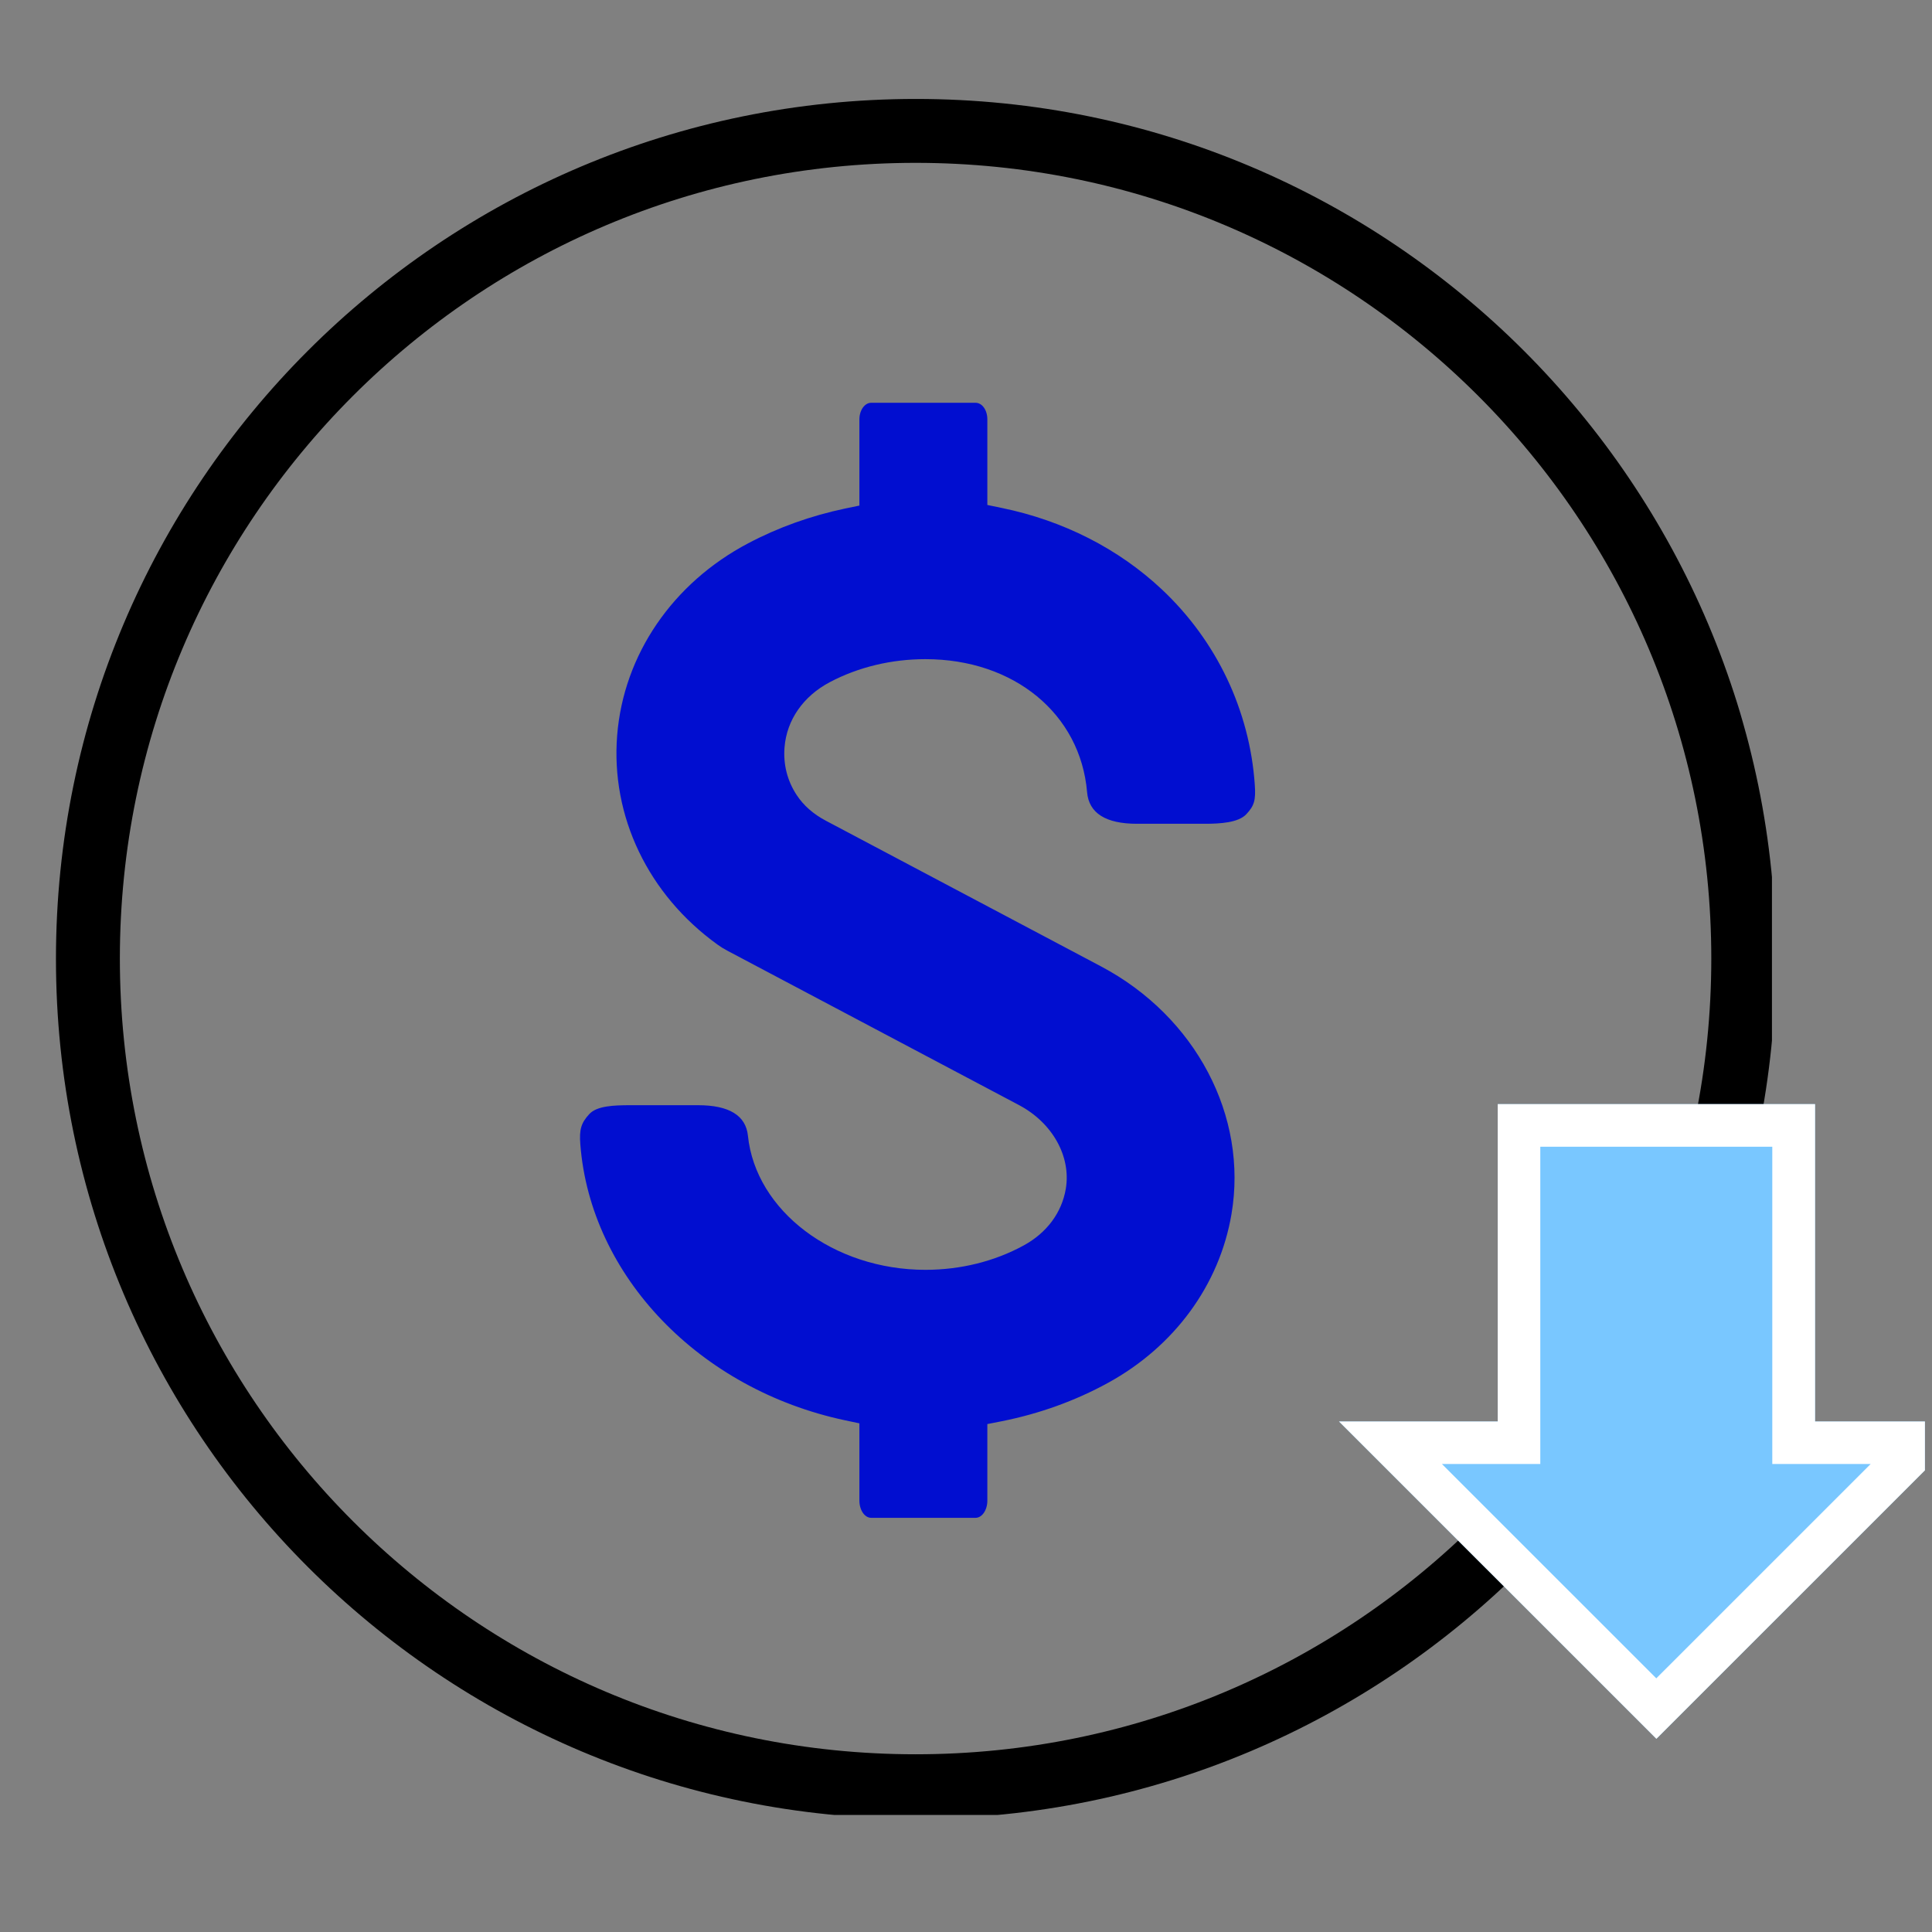
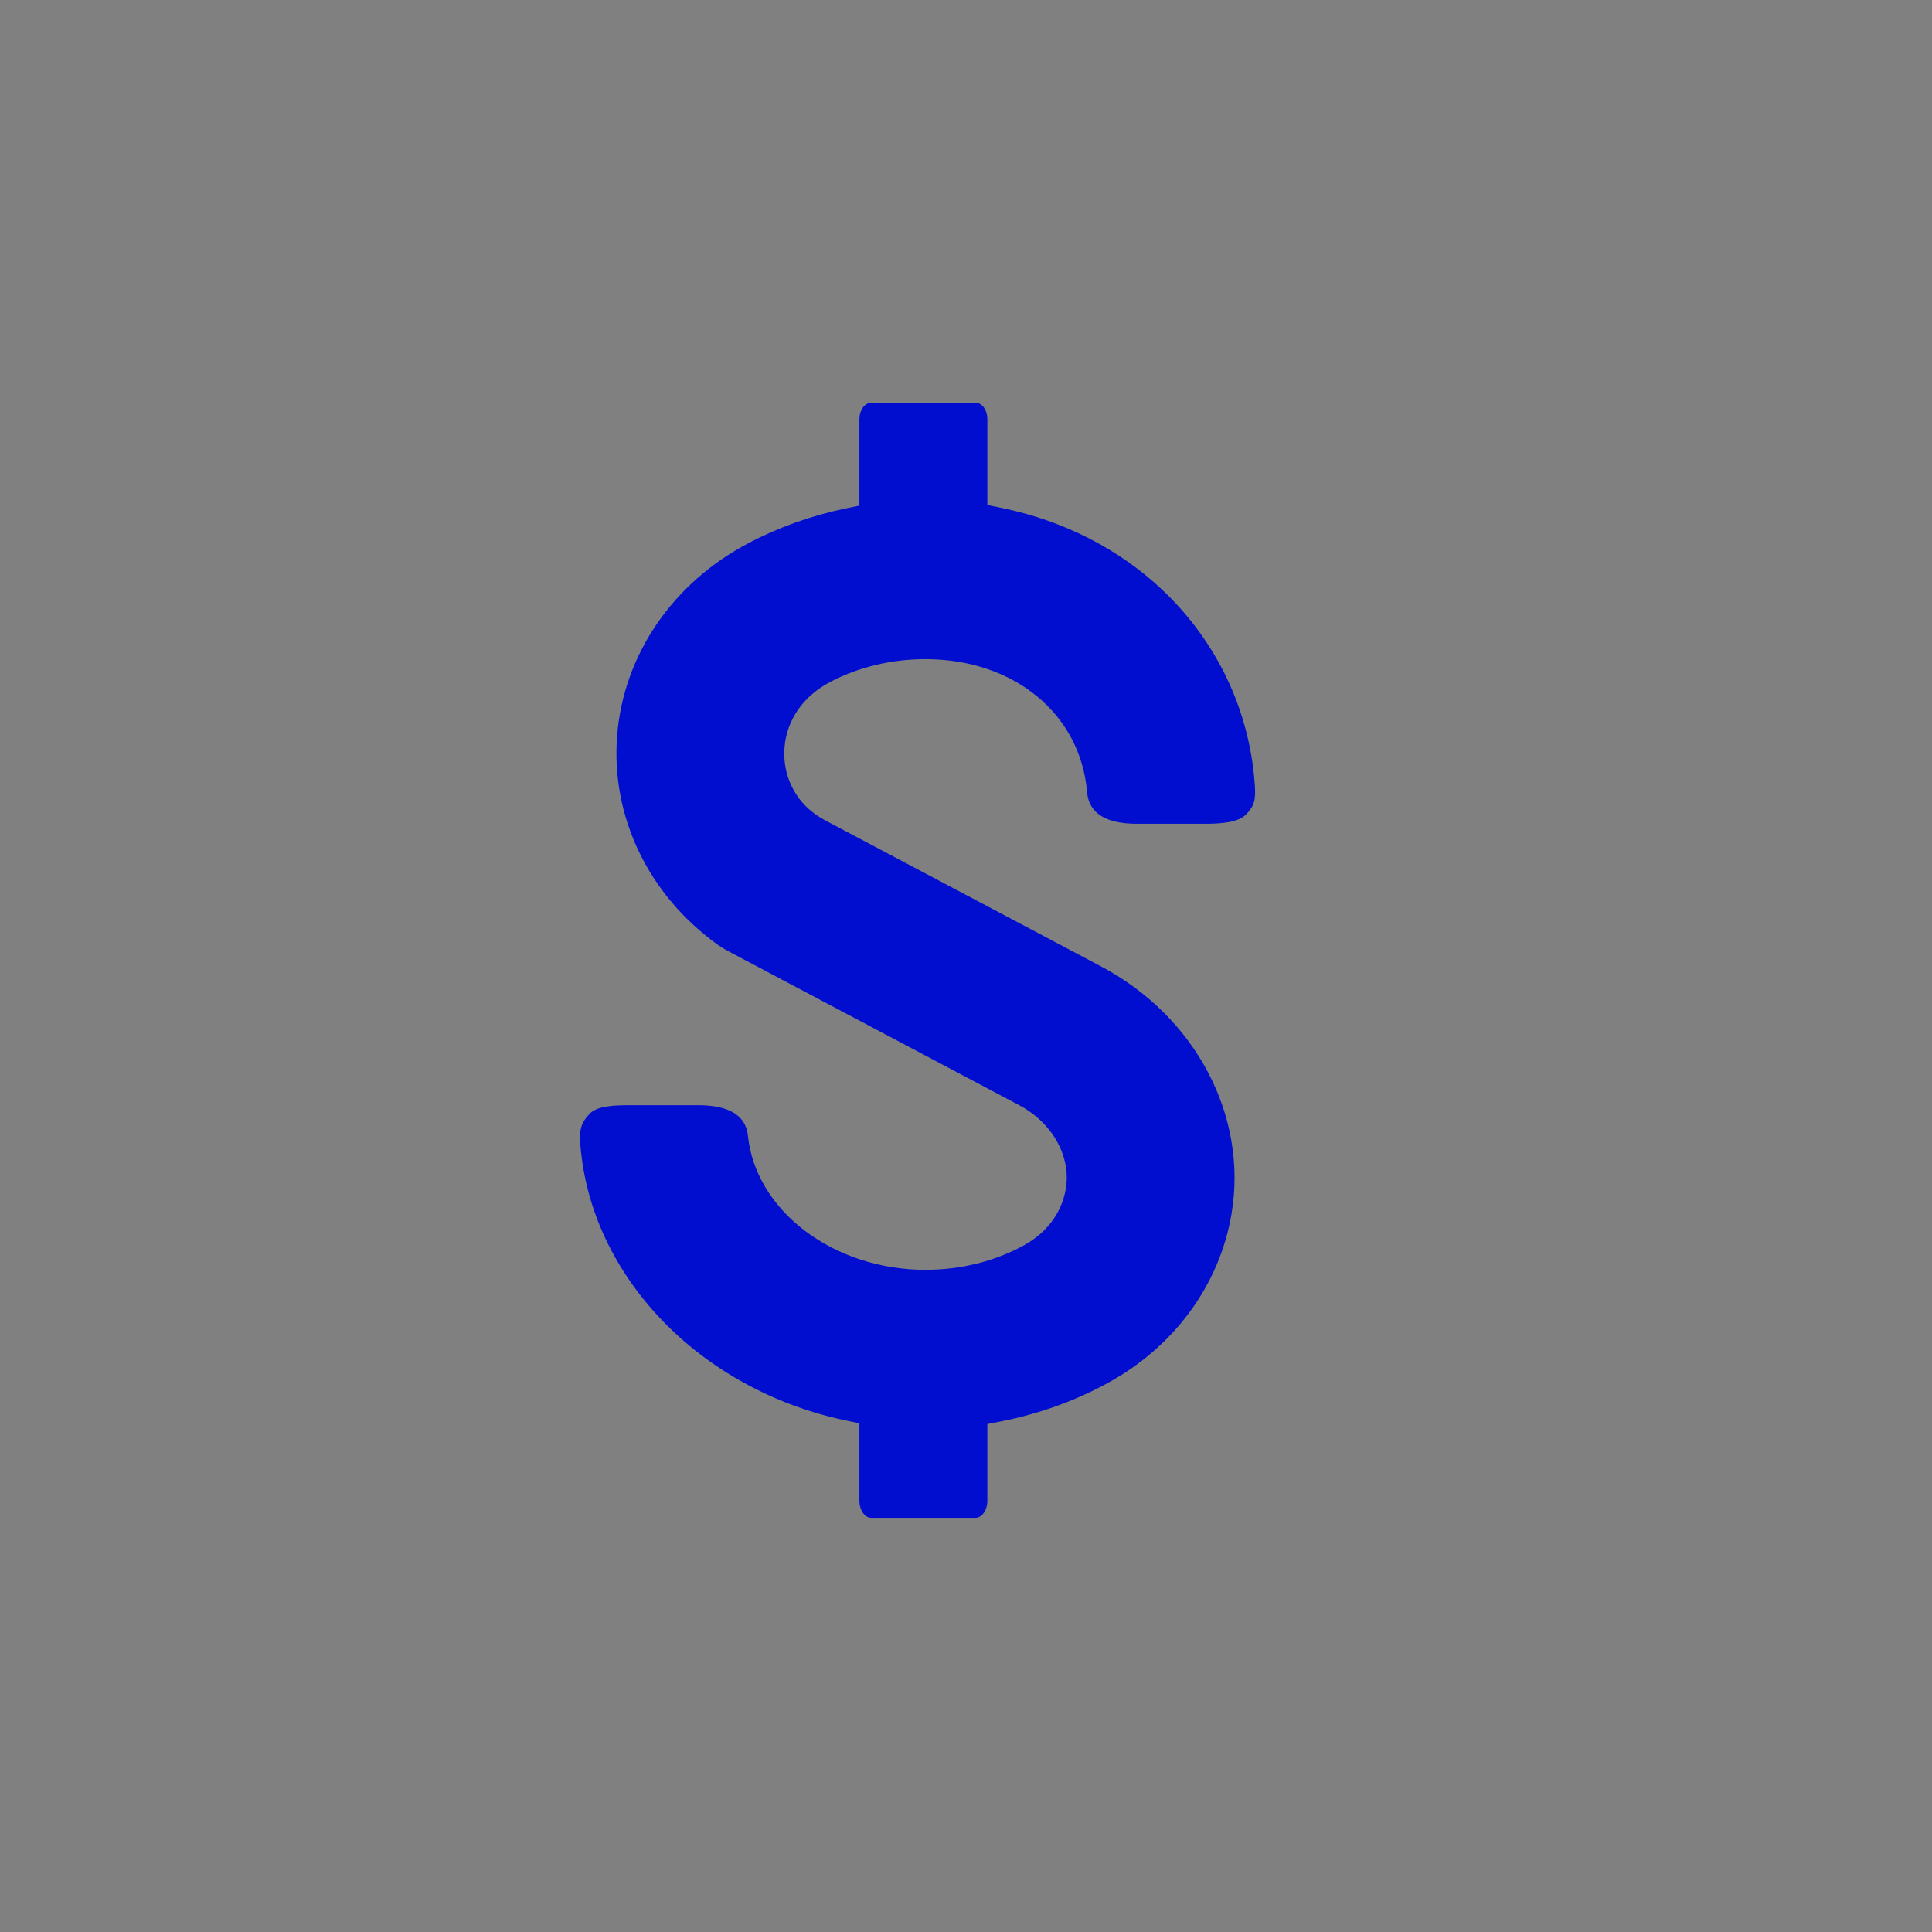
<svg xmlns="http://www.w3.org/2000/svg" width="180" zoomAndPan="magnify" viewBox="0 0 135 135" height="180" preserveAspectRatio="xMidYMid meet">
  <rect x="0" y="0" width="135" height="135" fill="#808080" stroke="none" />
  <defs>
    <clipPath id="1021d3152e">
      <path d="M 0.496 0 L 134.504 0 L 134.504 134.008 L 0.496 134.008 Z M 0.496 0 " clip-rule="nonzero" />
    </clipPath>
    <clipPath id="403aab1ff3">
      <path d="M 3.91 6.914 L 123.816 6.914 L 123.816 126.82 L 3.91 126.82 Z M 3.91 6.914 " clip-rule="nonzero" />
    </clipPath>
    <clipPath id="a3708c65c3">
      <path d="M 64 6.914 C 30.812 6.914 3.91 33.816 3.91 67 C 3.91 100.188 30.812 127.09 64 127.09 C 97.184 127.09 124.086 100.188 124.086 67 C 124.086 33.816 97.184 6.914 64 6.914 Z M 64 6.914 " clip-rule="nonzero" />
    </clipPath>
    <clipPath id="a493d7ad29">
      <path d="M 32.332 27.145 L 89 27.145 L 89 109.273 L 32.332 109.273 Z M 32.332 27.145 " clip-rule="nonzero" />
    </clipPath>
    <clipPath id="33139041f0">
      <path d="M 93.566 77.152 L 134.504 77.152 L 134.504 121.5 L 93.566 121.5 Z M 93.566 77.152 " clip-rule="nonzero" />
    </clipPath>
    <clipPath id="ae1d900b22">
-       <path d="M 115.742 121.5 L 93.566 99.328 L 104.656 99.328 L 104.656 77.152 L 126.828 77.152 L 126.828 99.328 L 137.918 99.328 Z M 115.742 121.5 " clip-rule="nonzero" />
-     </clipPath>
+       </clipPath>
    <clipPath id="028e154ae2">
-       <path d="M 0.566 0.152 L 41.504 0.152 L 41.504 44.5 L 0.566 44.5 Z M 0.566 0.152 " clip-rule="nonzero" />
-     </clipPath>
+       </clipPath>
    <clipPath id="1a7d2f984f">
      <path d="M 22.742 44.5 L 0.566 22.328 L 11.656 22.328 L 11.656 0.152 L 33.828 0.152 L 33.828 22.328 L 44.918 22.328 Z M 22.742 44.5 " clip-rule="nonzero" />
    </clipPath>
    <clipPath id="0fe1181751">
-       <rect x="0" width="42" y="0" height="45" />
-     </clipPath>
+       </clipPath>
    <clipPath id="265c389d47">
      <rect x="0" width="135" y="0" height="135" />
    </clipPath>
  </defs>
  <g clip-path="url(#1021d3152e)">
    <g transform="matrix(1, 0, 0, 1, 0, -0)">
      <g clip-path="url(#265c389d47)">
        <g clip-path="url(#403aab1ff3)">
          <g clip-path="url(#a3708c65c3)">
-             <path stroke-linecap="butt" transform="matrix(0.821, 0, 0, 0.821, 3.91, 6.912)" fill="none" stroke-linejoin="miter" d="M 73.166 0.002 C 32.757 0.002 0 32.758 0 73.163 C 0 113.572 32.757 146.328 73.166 146.328 C 113.57 146.328 146.326 113.572 146.326 73.163 C 146.326 32.758 113.57 0.002 73.166 0.002 Z M 73.166 0.002 " stroke="#000000" stroke-width="10.878" stroke-opacity="1" stroke-miterlimit="4" />
-           </g>
+             </g>
        </g>
        <path fill="#010ed0" d="M 60.875 106.059 C 60.418 106.059 60.051 105.52 60.051 104.855 L 60.051 99.457 L 59.055 99.246 C 48.871 97.086 41.262 89.16 40.551 79.965 C 40.469 78.926 40.605 78.469 41.176 77.848 C 41.707 77.273 42.883 77.227 44.043 77.227 L 48.781 77.227 C 50.945 77.227 52.117 77.945 52.262 79.359 C 52.805 84.613 58.25 88.73 64.664 88.73 C 67.125 88.73 69.504 88.137 71.543 87.02 C 73.152 86.137 74.191 84.734 74.473 83.074 C 74.855 80.812 73.543 78.457 71.203 77.219 L 50.816 66.426 C 50.578 66.301 50.344 66.156 50.125 65.996 C 45.289 62.504 42.672 57.043 43.125 51.379 C 43.574 45.762 46.996 40.742 52.285 37.961 C 54.383 36.852 56.66 36.039 59.051 35.535 L 60.051 35.328 L 60.051 29.309 C 60.051 28.664 60.418 28.145 60.875 28.145 L 68.168 28.145 C 68.629 28.145 68.992 28.652 68.992 29.309 L 68.992 35.285 L 69.992 35.492 C 74.297 36.375 78.168 38.348 81.191 41.191 C 85.02 44.793 87.324 49.641 87.68 54.844 C 87.754 55.914 87.645 56.301 87.086 56.895 C 86.535 57.488 85.246 57.562 84.184 57.562 L 79.449 57.562 C 77.262 57.562 76.086 56.82 75.961 55.352 C 75.496 49.879 70.852 46.059 64.664 46.059 C 62.293 46.059 59.98 46.613 57.988 47.664 C 56.129 48.645 54.973 50.305 54.82 52.219 C 54.723 53.414 55.016 54.562 55.664 55.547 C 56.145 56.281 56.832 56.887 57.707 57.348 L 76.934 67.527 C 83.551 71.031 87.215 77.988 86.051 84.84 C 85.211 89.781 82.07 94.078 77.43 96.625 C 75.145 97.879 72.645 98.781 70.004 99.309 L 68.992 99.508 L 68.992 104.855 C 68.992 105.52 68.621 106.059 68.168 106.059 L 60.875 106.059 " fill-opacity="1" fill-rule="nonzero" />
        <g clip-path="url(#a493d7ad29)">
          <path fill="#010ed0" d="M 105.012 109.668 C 94.391 119.902 79.953 126.207 64.074 126.207 C 31.516 126.207 5.031 99.723 5.031 67.164 C 5.031 34.609 31.516 8.125 64.074 8.125 C 96.629 8.125 123.117 34.609 123.117 67.164 C 123.117 69.199 123.012 71.211 122.809 73.191 L 131.207 73.191 C 131.387 71.207 131.48 69.199 131.48 67.164 C 131.48 29.996 101.242 -0.242 64.074 -0.242 C 26.906 -0.242 -3.332 29.996 -3.332 67.164 C -3.332 104.332 26.906 134.57 64.074 134.57 C 82.113 134.57 98.523 127.445 110.633 115.863 L 105.012 109.668 " fill-opacity="1" fill-rule="nonzero" />
        </g>
        <g clip-path="url(#33139041f0)">
          <g clip-path="url(#ae1d900b22)">
            <g transform="matrix(1, 0, 0, 1, 93, 77)">
              <g clip-path="url(#0fe1181751)">
                <g clip-path="url(#028e154ae2)">
                  <g clip-path="url(#1a7d2f984f)">
                    <path fill="#79c7ff" d="M 0.566 0.152 L 44.918 0.152 L 44.918 44.5 L 0.566 44.5 Z M 0.566 0.152 " fill-opacity="1" fill-rule="nonzero" />
                  </g>
                </g>
              </g>
            </g>
            <path stroke-linecap="butt" transform="matrix(0.821, 0, 0, 0.821, 93.568, 77.152)" fill="none" stroke-linejoin="miter" d="M 27 53.998 L -0.001 27.002 L 13.501 27.002 L 13.501 0.001 L 40.498 0.001 L 40.498 27.002 L 54.001 27.002 Z M 27 53.998 " stroke="#ffffff" stroke-width="7.252" stroke-opacity="1" stroke-miterlimit="4" />
          </g>
        </g>
      </g>
    </g>
  </g>
</svg>